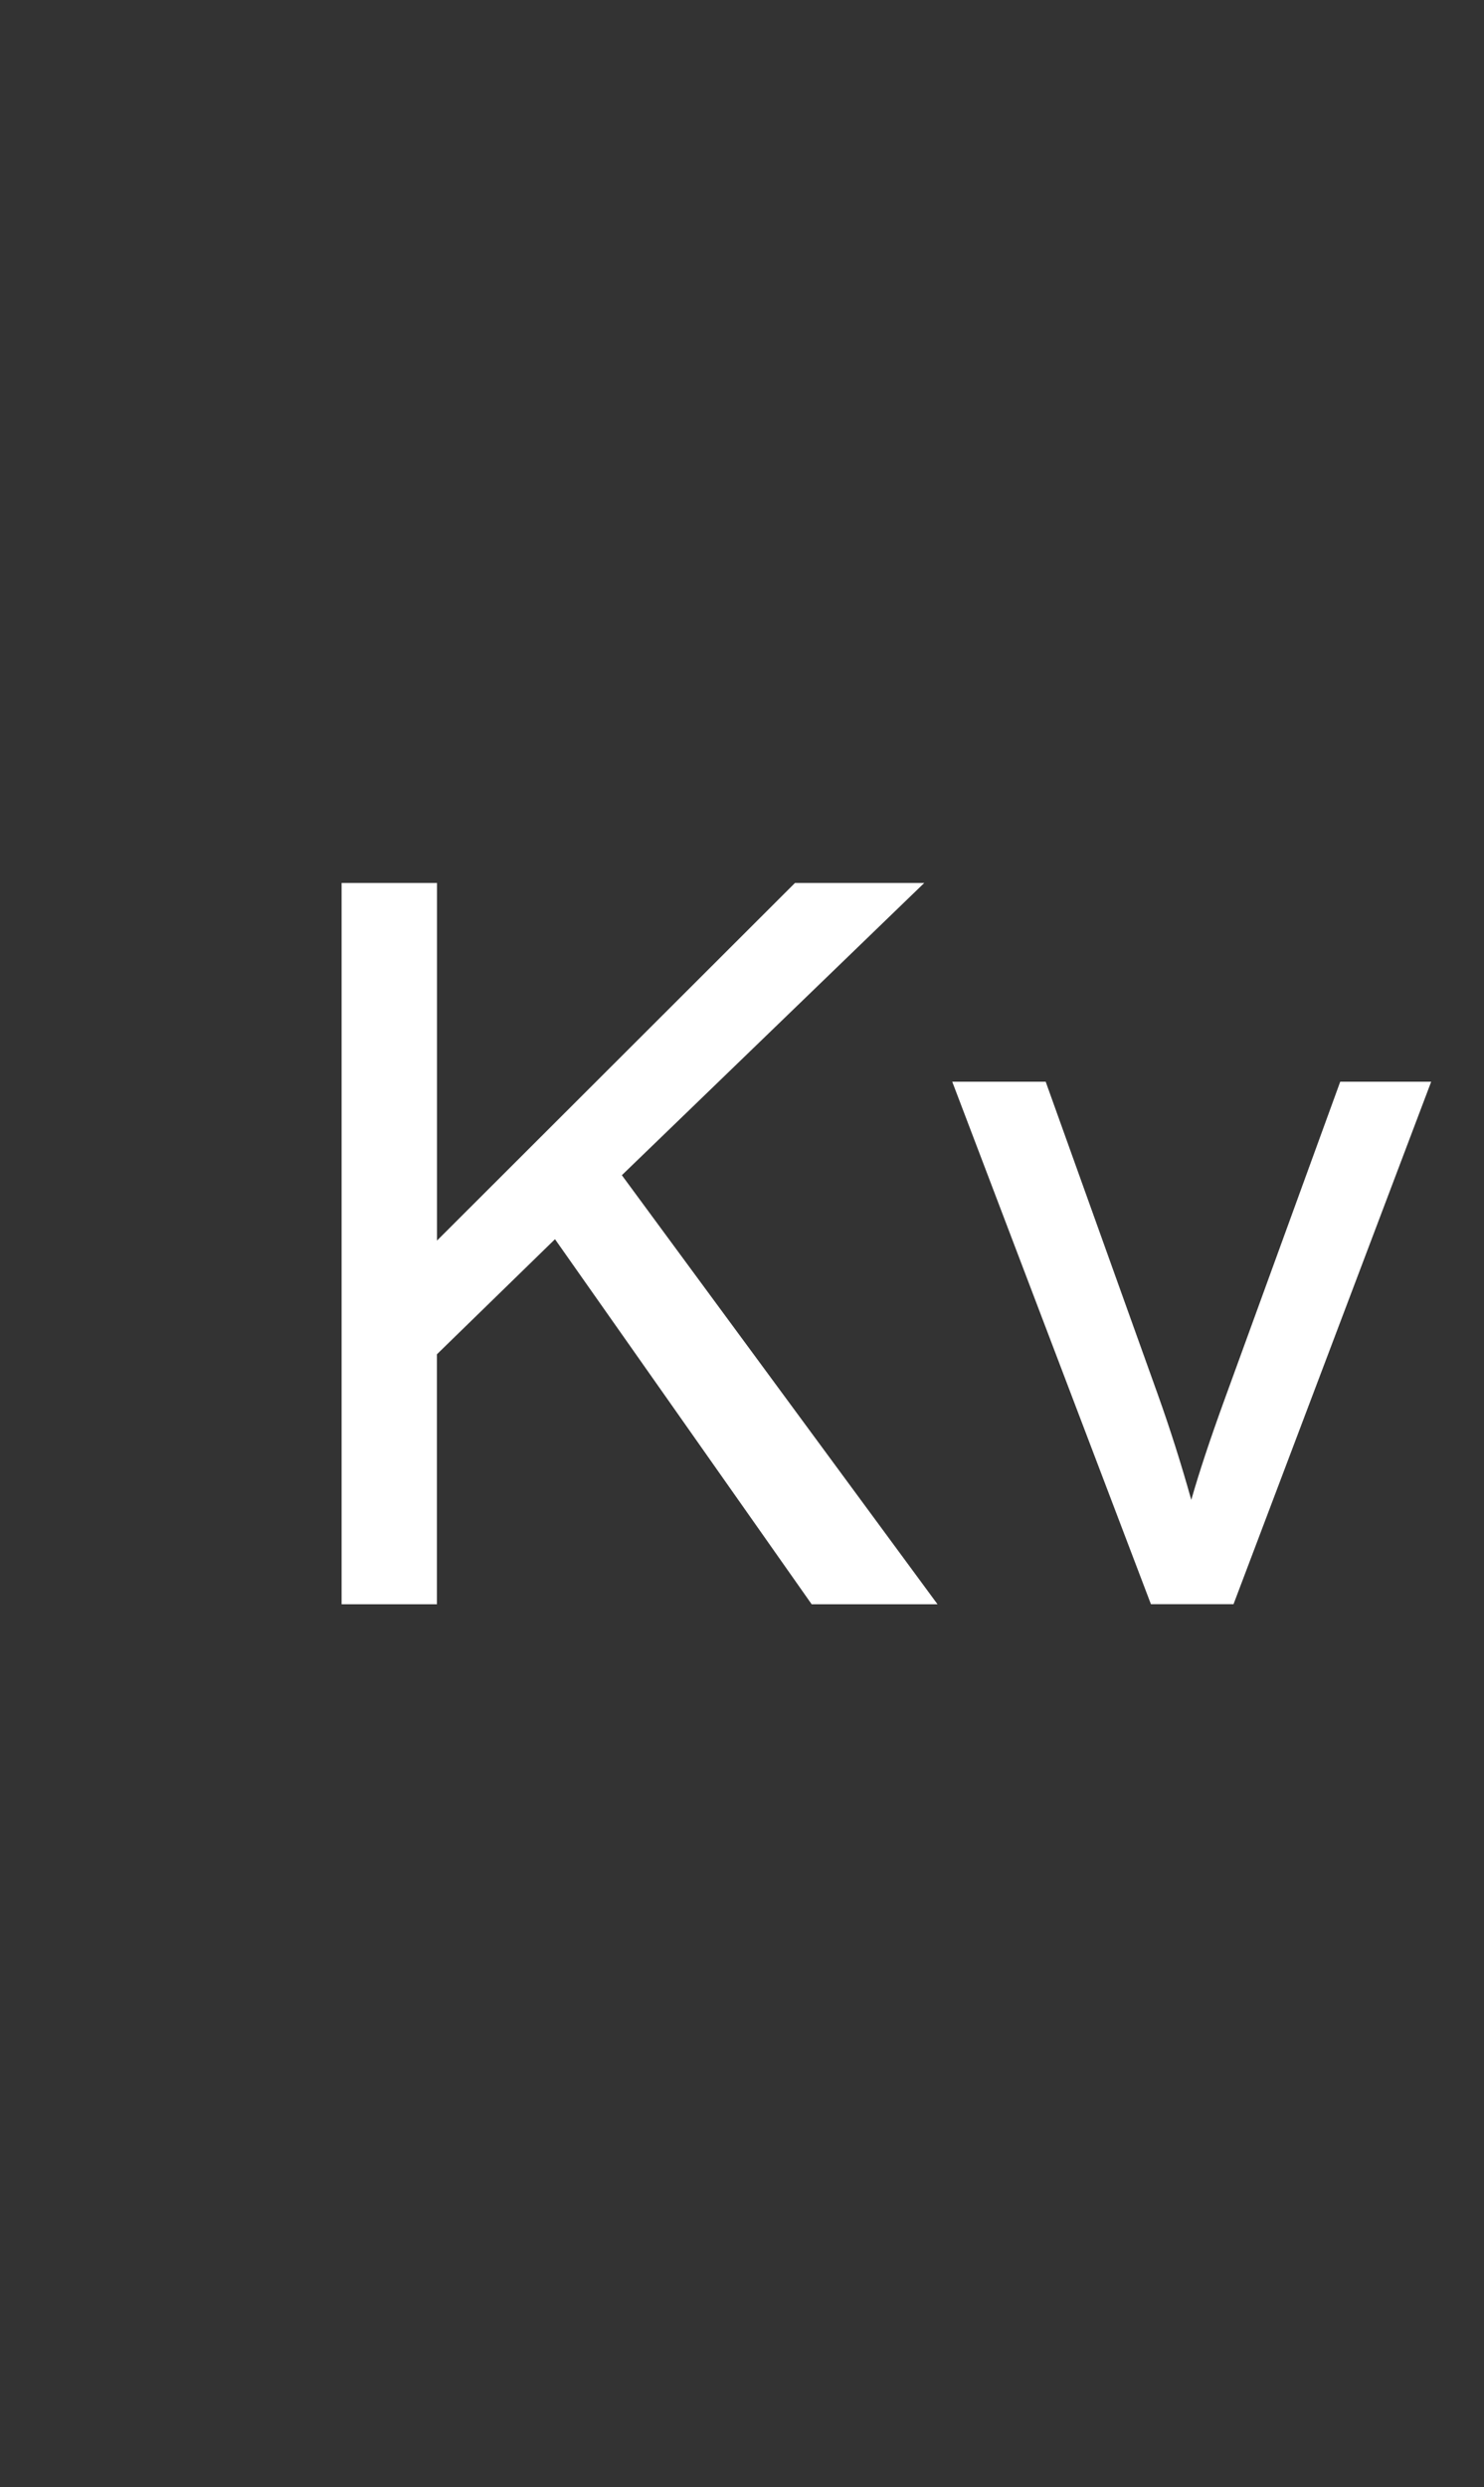
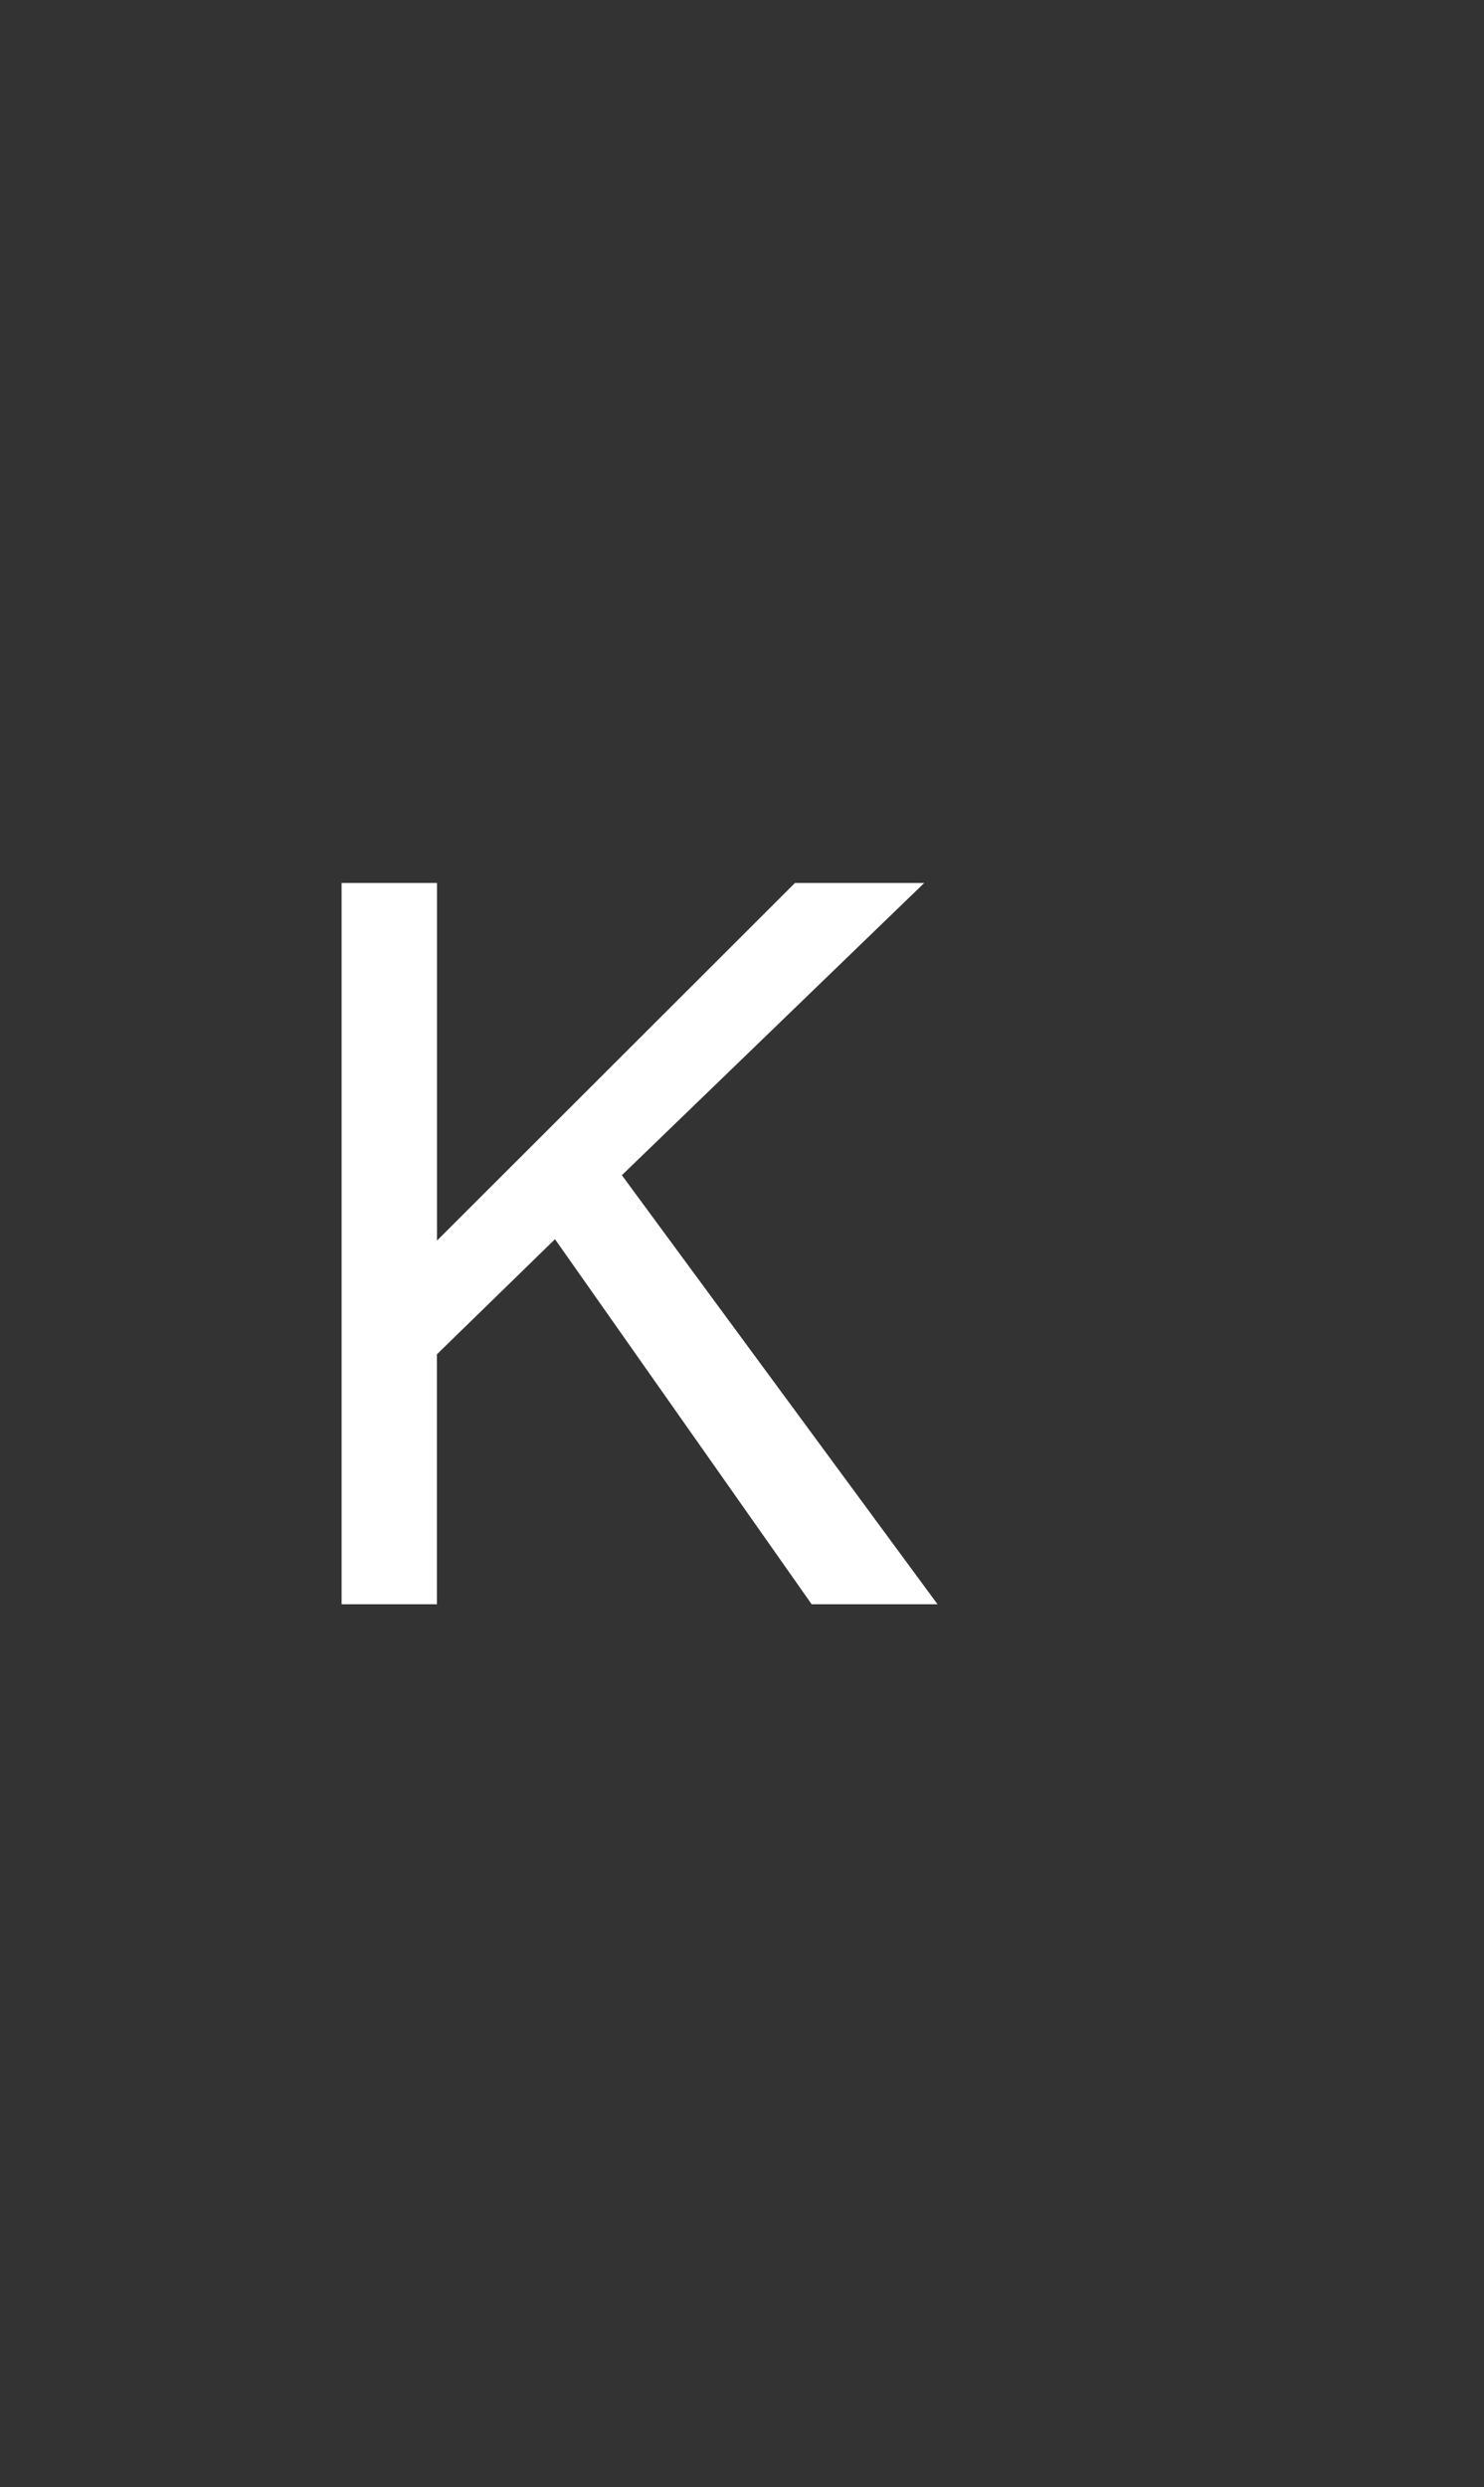
<svg xmlns="http://www.w3.org/2000/svg" version="1.1" id="Layer_1" x="0px" y="0px" width="20.375px" height="34.125px" viewBox="-13.906 0 20.375 34.125" enable-background="new -13.906 0 20.375 34.125" xml:space="preserve">
  <rect x="-13.906" y="0" width="20.375" height="34.125" fill="#333333" stroke="none" />
  <g>
    <path fill="#FFFFFF" d="M-9.216,22.011v-9.896h1.31v4.907l4.915-4.907h1.775l-4.152,4.01l4.334,5.887h-1.728l-3.524-5.009   l-1.621,1.579v3.43H-9.216z" />
-     <path fill="#FFFFFF" d="M1.896,22.011l-2.728-7.169h1.283l1.54,4.293C2.157,19.599,2.31,20.08,2.45,20.58   c0.108-0.379,0.259-0.833,0.452-1.364l1.593-4.374h1.249l-2.714,7.169H1.896z" />
  </g>
</svg>